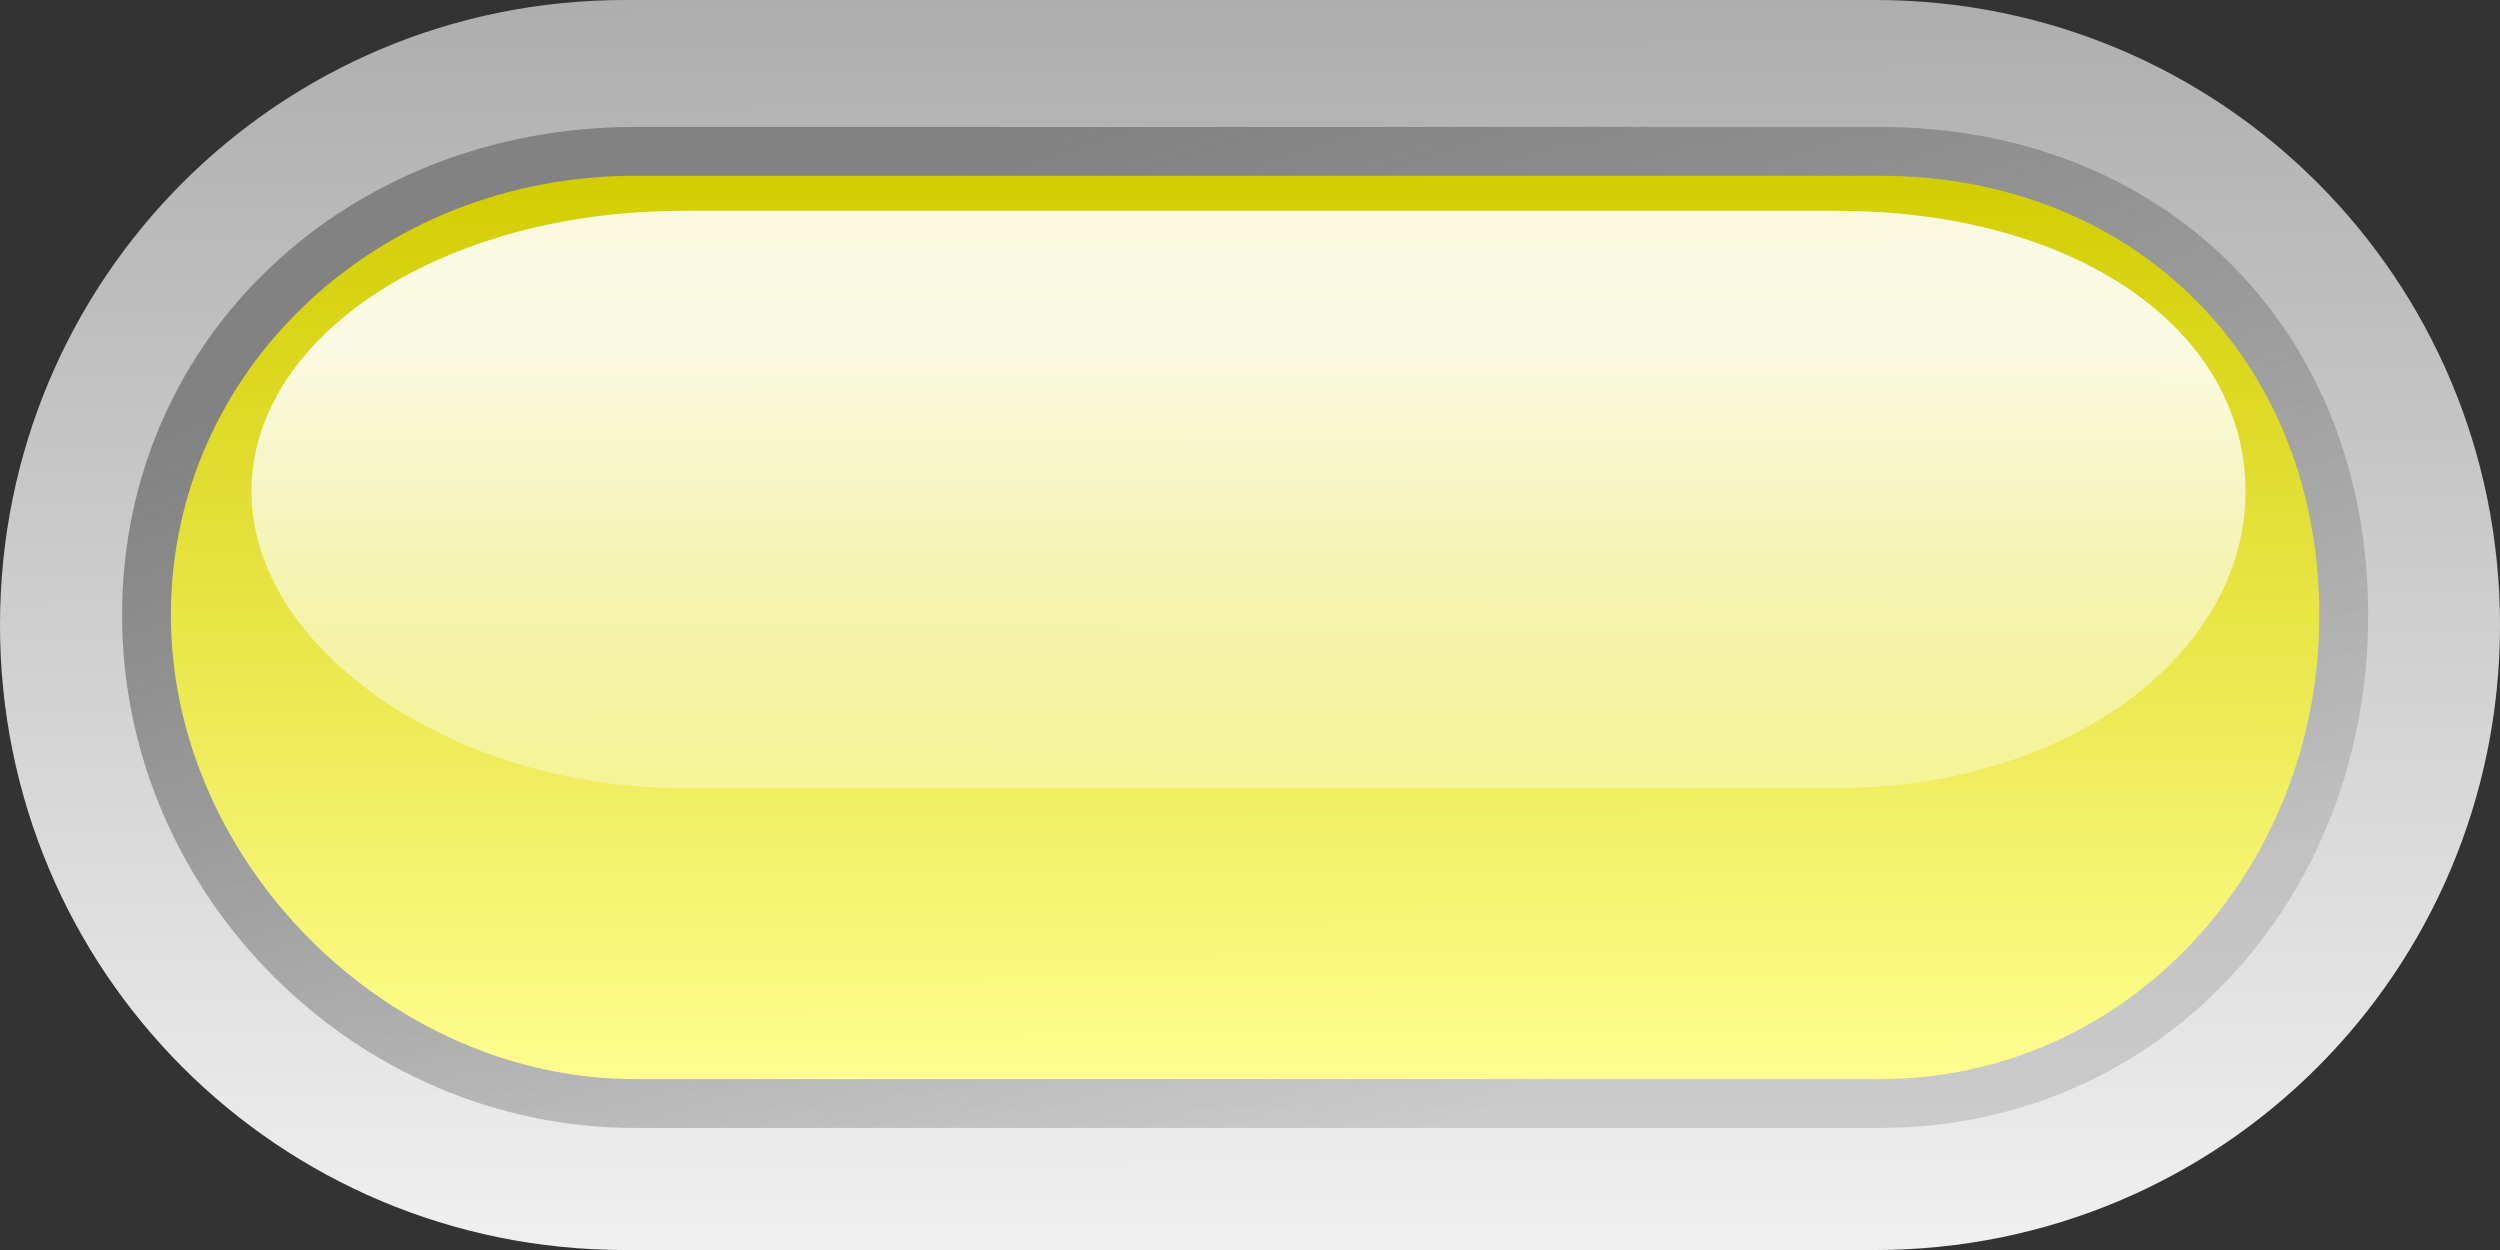
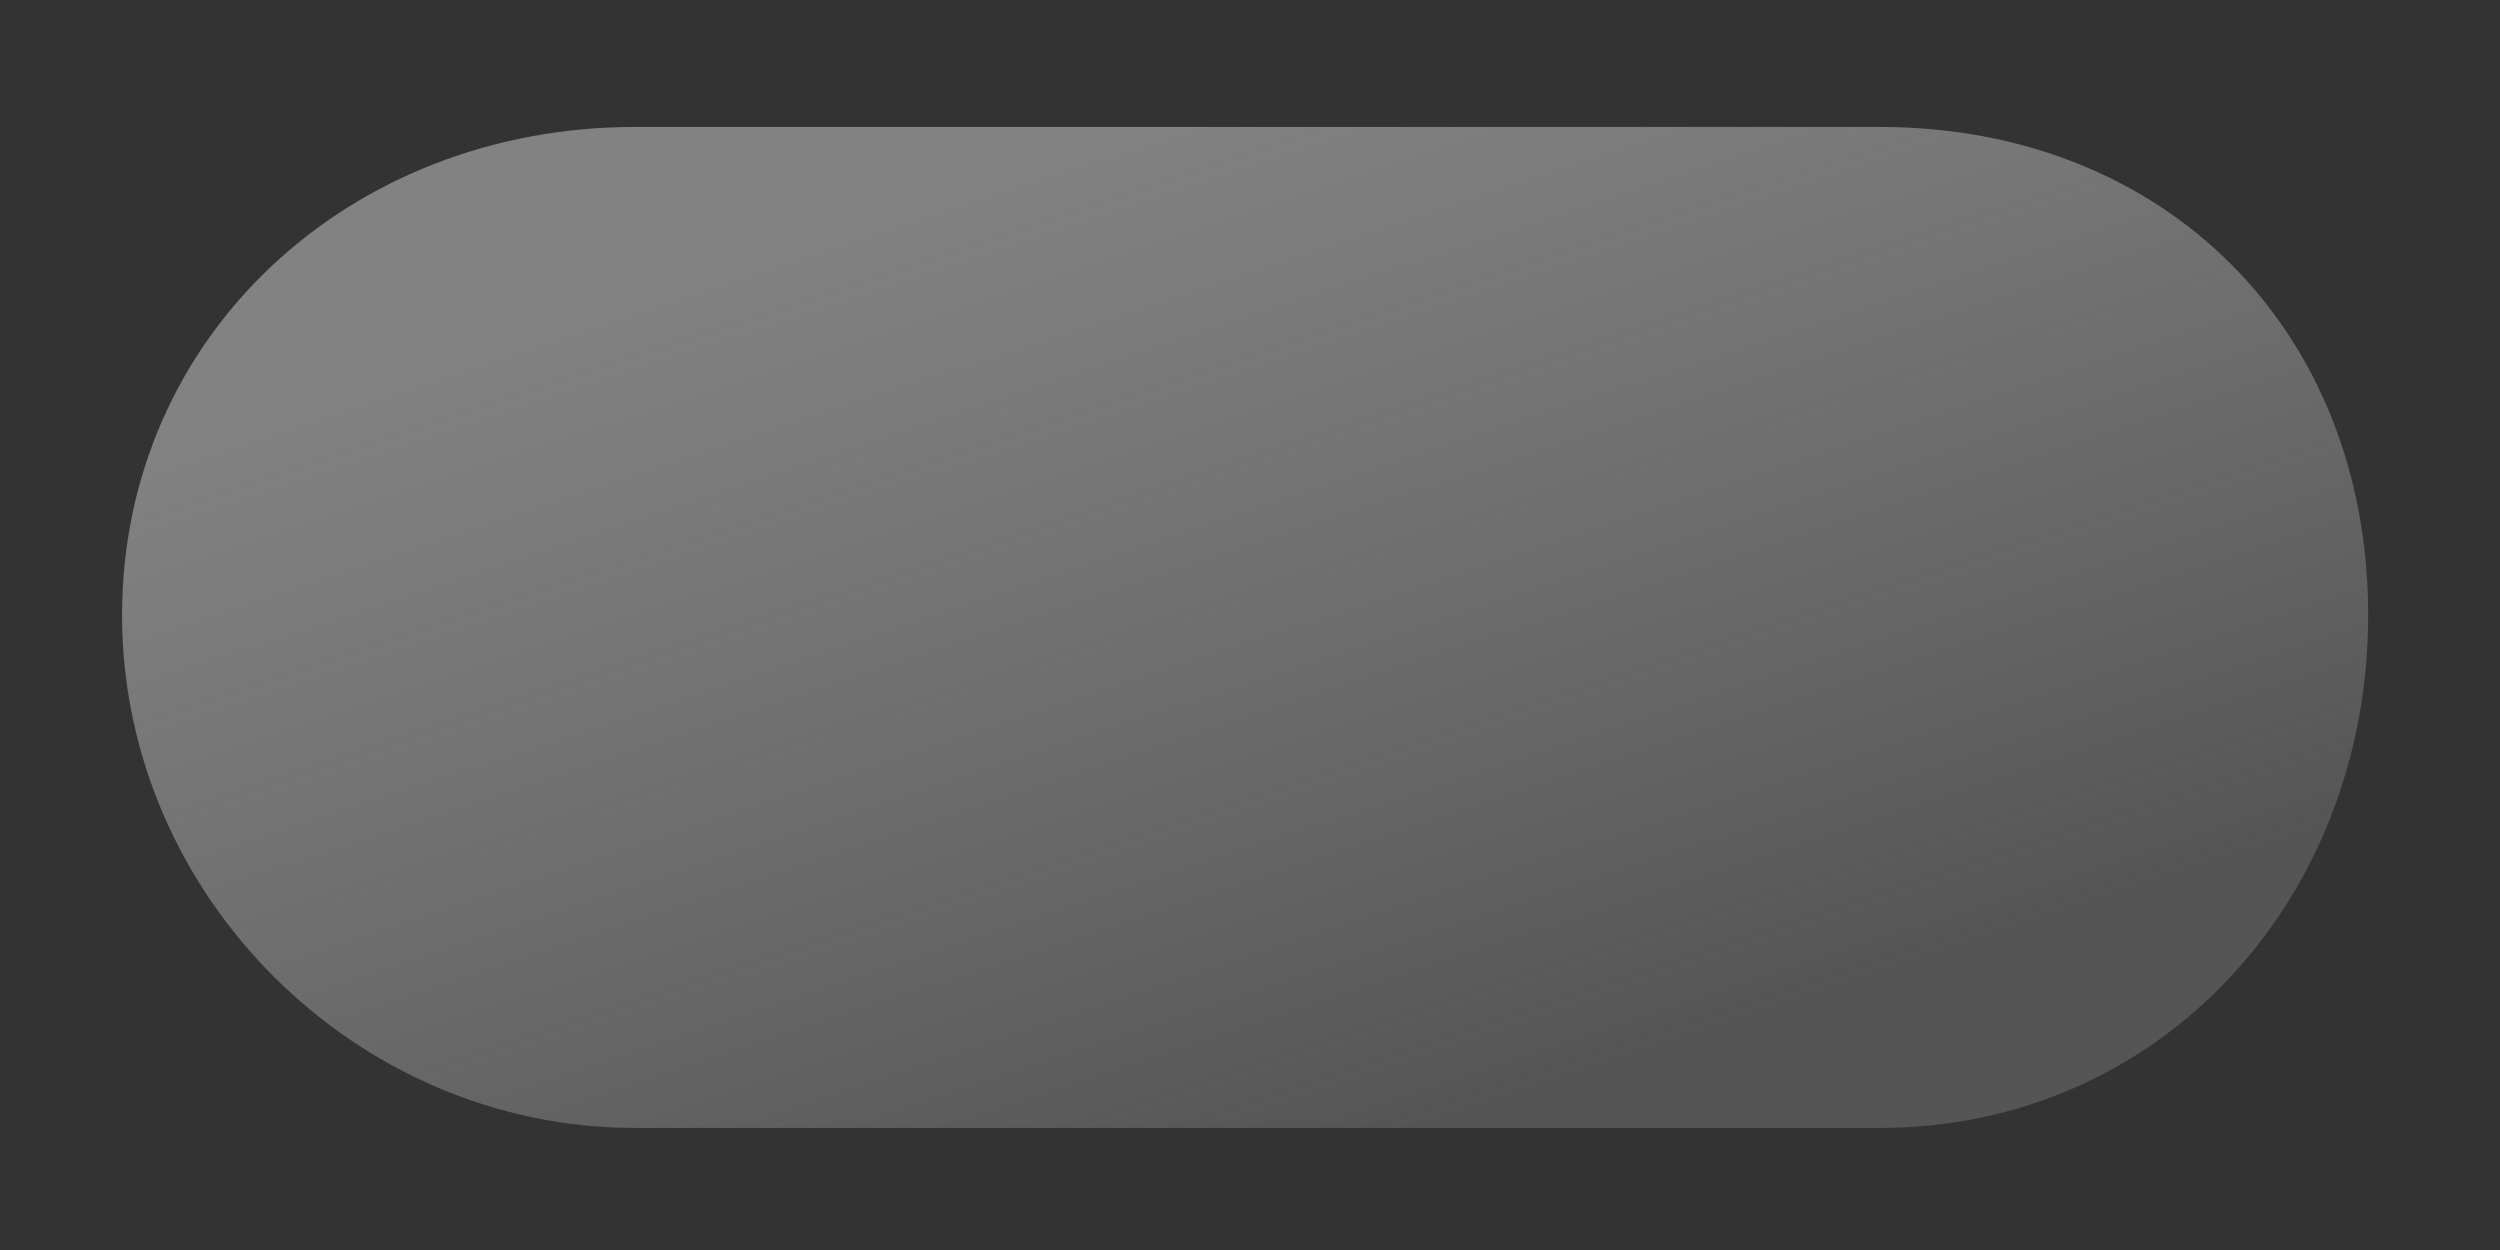
<svg xmlns="http://www.w3.org/2000/svg" xmlns:ns1="http://inkscape.sourceforge.net/DTD/sodipodi-0.dtd" xmlns:ns2="http://www.inkscape.org/namespaces/inkscape" id="svg9493" ns1:docname="led_rounded_h_yellow.svg" ns2:export-ydpi="90.000000" ns2:export-filename="/datas/Projs/Cliparts Stocker/led/led_rounded_h_yellow.png" viewBox="0 0 100 50" ns1:version="0.32" ns2:export-xdpi="90.000000" ns2:version="0.42" ns1:docbase="/datas/Projs/Cliparts Stocker/led">
  <rect x="0" y="0" width="100" height="50" fill="#333333" stroke="none" />
  <defs id="defs9495">
    <linearGradient id="linearGradient1351" y2="46.903" gradientUnits="userSpaceOnUse" y1="48.353" gradientTransform="matrix(29.004 0 0 19.969 -576.36 -922.63)" x2="21.594" x1="21.594" ns2:collect="always">
      <stop id="stop6508" style="stop-color:#ffffff;stop-opacity:0" offset="0" />
      <stop id="stop6510" style="stop-color:#ffffff;stop-opacity:.875" offset="1" />
    </linearGradient>
    <linearGradient id="linearGradient1354" y2="47.781" gradientUnits="userSpaceOnUse" y1="46.617" gradientTransform="matrix(31.25 0 0 31.25 -625 -1450)" x2="21.594" x1="21.591" ns2:collect="always">
      <stop id="stop7502" style="stop-color:#d2cd00" offset="0" />
      <stop id="stop7504" style="stop-color:#fffe8f" offset="1" />
    </linearGradient>
    <linearGradient id="linearGradient1357" y2="47.844" gradientUnits="userSpaceOnUse" y1="46.557" gradientTransform="matrix(31.25 0 0 31.25 -625 -1450)" x2="21.835" x1="21.409" ns2:collect="always">
      <stop id="stop5758" style="stop-color:#828282" offset="0" />
      <stop id="stop5760" style="stop-color:#929292;stop-opacity:.353" offset="1" />
    </linearGradient>
    <linearGradient id="linearGradient1360" y2="48" gradientUnits="userSpaceOnUse" y1="46.377" gradientTransform="matrix(31.25 0 0 31.25 -625 -1450)" x2="21.6" x1="21.594" ns2:collect="always">
      <stop id="stop5744" style="stop-color:#adadad" offset="0" />
      <stop id="stop5746" style="stop-color:#f0f0f0" offset="1" />
    </linearGradient>
  </defs>
  <ns1:namedview id="base" bordercolor="#666666" ns2:pageshadow="2" ns2:window-width="1024" pagecolor="#ffffff" ns2:zoom="9.3000000" ns2:window-x="0" borderopacity="1.0" ns2:current-layer="layer1" ns2:cx="50.000000" ns2:cy="25.000000" ns2:window-y="25" ns2:window-height="693" ns2:pageopacity="0.0" ns2:document-units="px" />
  <g id="layer1" ns2:label="Calque 1" ns2:groupmode="layer">
    <g id="g1362">
-       <path id="path13281" style="fill:url(#linearGradient1360)" d="m25-8.8818e-14h50c13.85 0 25 11.15 25 25s-11.15 25-25 25h-50c-13.85 0-25-11.15-25-25 0-13.85 11.15-25 25-25z" />
      <path id="path13283" style="fill:url(#linearGradient1357)" d="m25.391 5.078c-11.41 0-20.508 8.347-20.508 19.531-0 11.184 9.324 20.508 20.508 20.508h49.804c11.185 0 19.532-9.098 19.532-20.508 0-11.409-8.122-19.531-19.532-19.531l-49.804 0z" />
-       <path id="path13285" style="fill:url(#linearGradient1354)" d="m25.391 7.031c-10.207 0-18.555 7.709-18.555 17.578 0 9.87 8.685 18.555 18.555 18.555h49.804c9.87 0 17.578-8.348 17.578-18.555 0-10.206-7.371-17.578-17.578-17.578l-49.804 0z" />
-       <path id="path13287" style="fill:url(#linearGradient1351)" d="m27.281 8.433c-9.473 0-17.221 4.926-17.221 11.232 0 6.307 8.06 11.857 17.221 11.857h46.225c9.16 0 16.315-5.334 16.315-11.857 0-6.522-6.842-11.232-16.315-11.232l-46.225-0z" />
    </g>
  </g>
</svg>